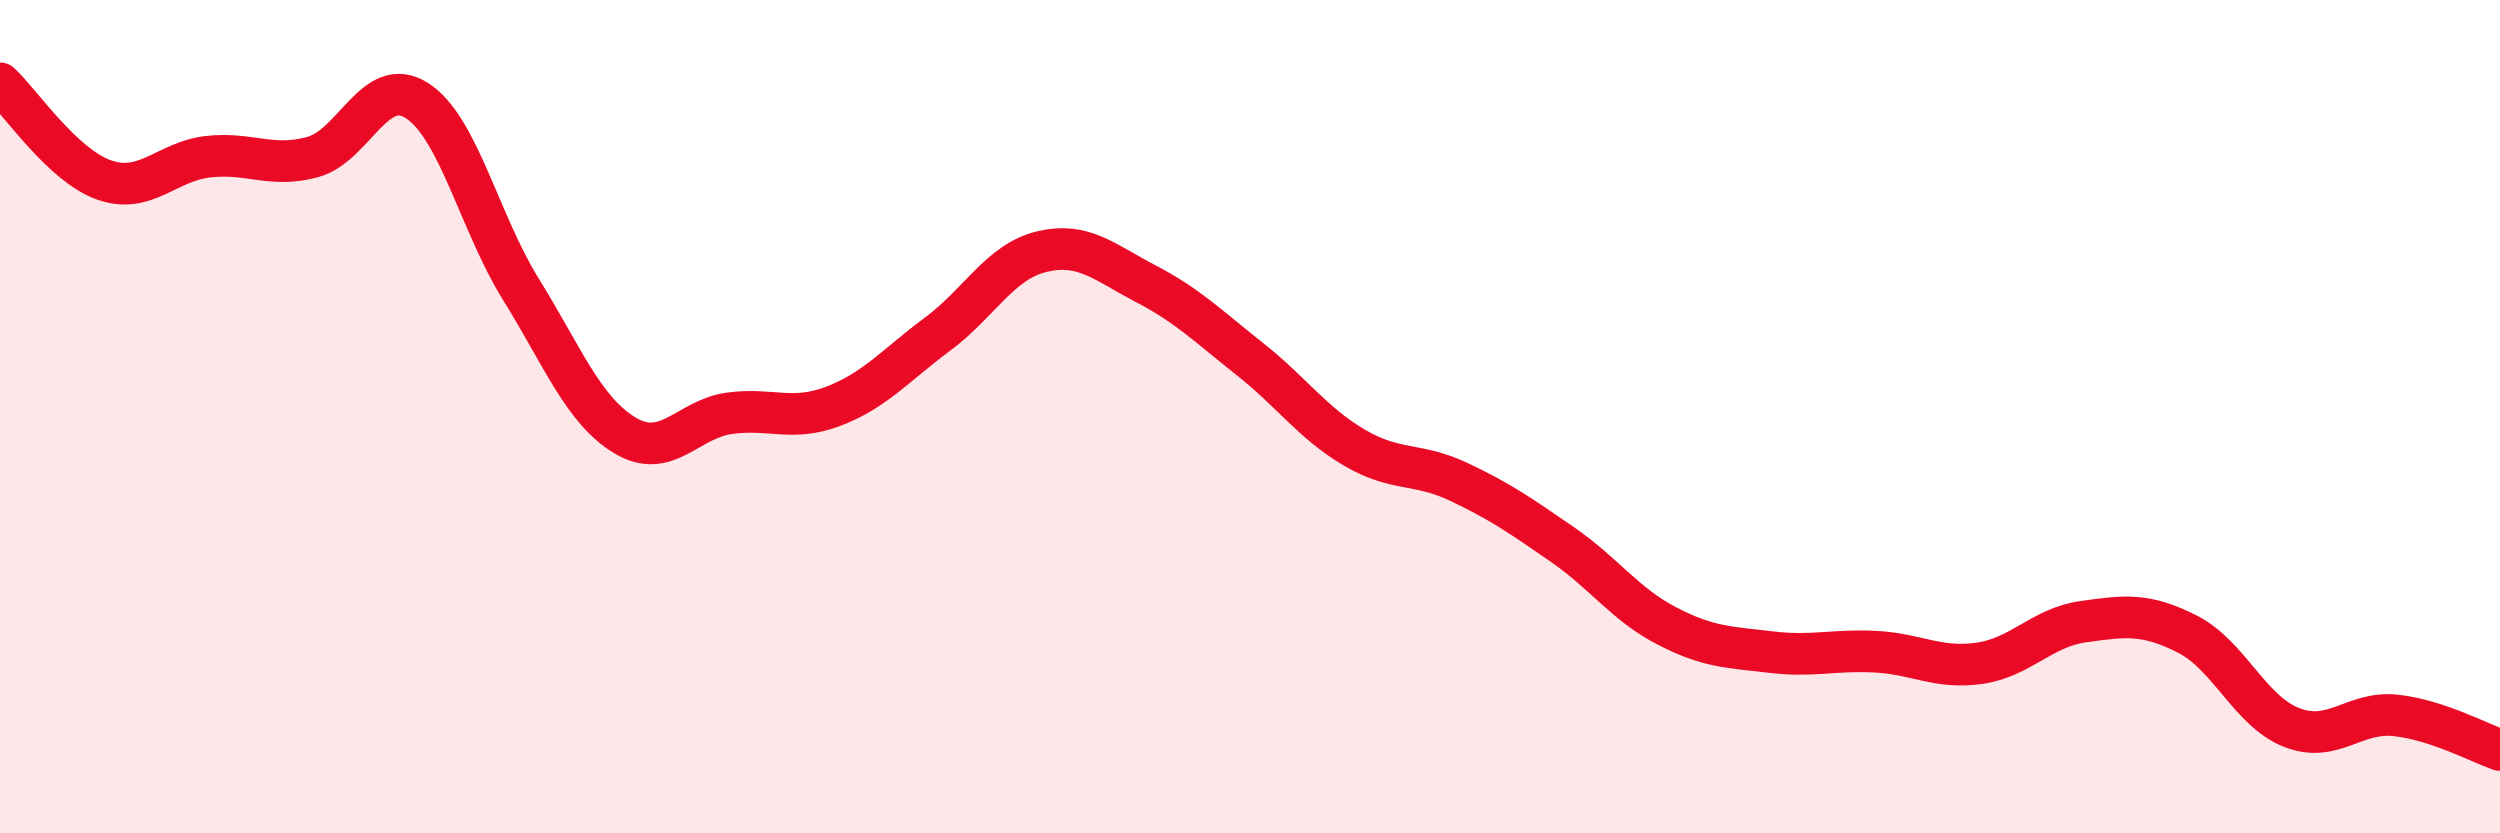
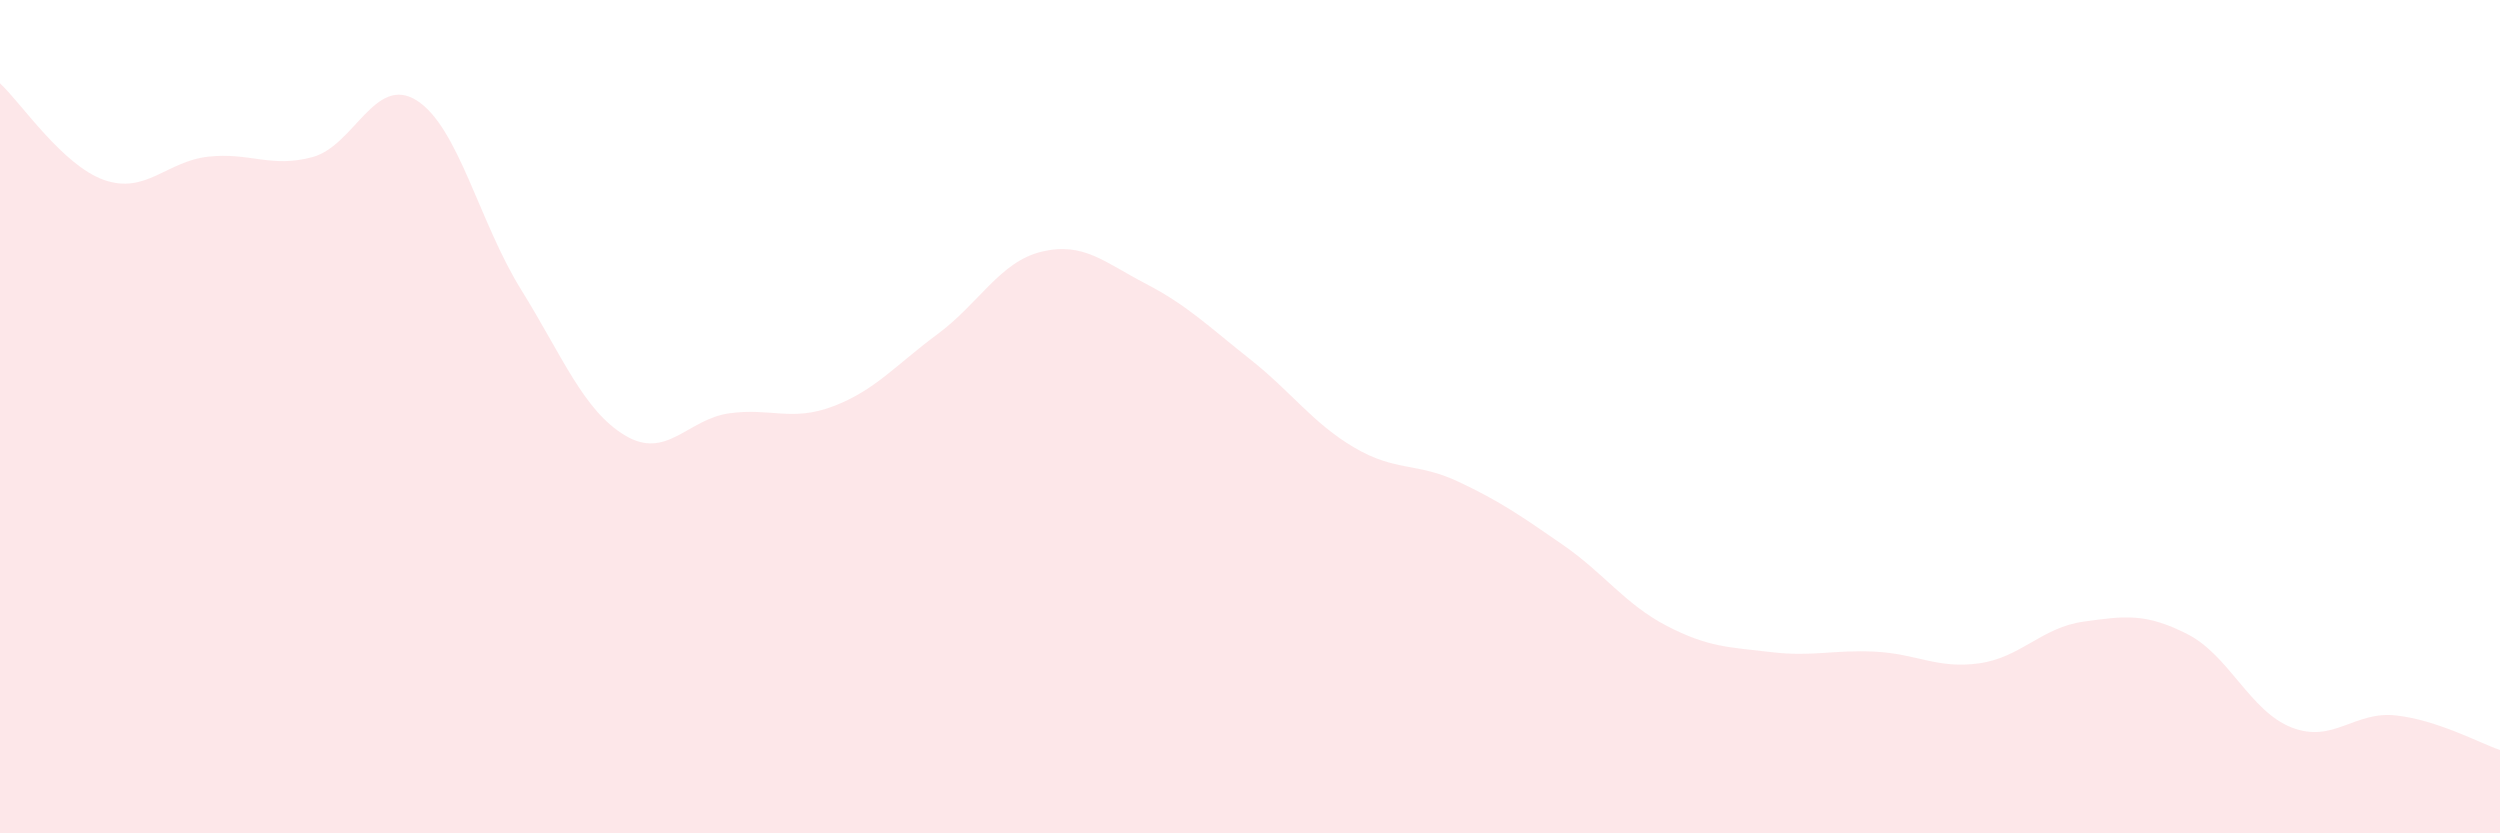
<svg xmlns="http://www.w3.org/2000/svg" width="60" height="20" viewBox="0 0 60 20">
  <path d="M 0,2 C 0.5,2.46 1.5,3.97 2.5,4.32 C 3.5,4.67 4,3.87 5,3.76 C 6,3.65 6.5,4.04 7.5,3.77 C 8.5,3.5 9,1.78 10,2.41 C 11,3.04 11.5,5.33 12.5,6.94 C 13.5,8.55 14,9.85 15,10.45 C 16,11.05 16.5,10.06 17.5,9.92 C 18.5,9.78 19,10.13 20,9.75 C 21,9.37 21.5,8.76 22.5,8.02 C 23.5,7.28 24,6.28 25,6.04 C 26,5.8 26.5,6.29 27.5,6.81 C 28.5,7.33 29,7.83 30,8.62 C 31,9.41 31.5,10.15 32.5,10.74 C 33.5,11.33 34,11.09 35,11.56 C 36,12.03 36.5,12.38 37.5,13.07 C 38.5,13.76 39,14.5 40,15.02 C 41,15.54 41.5,15.53 42.5,15.65 C 43.5,15.77 44,15.59 45,15.64 C 46,15.69 46.5,16.06 47.5,15.92 C 48.5,15.78 49,15.06 50,14.92 C 51,14.78 51.5,14.71 52.5,15.22 C 53.5,15.73 54,17.07 55,17.46 C 56,17.85 56.5,17.06 57.5,17.17 C 58.5,17.28 59.5,17.83 60,18L60 20L0 20Z" fill="#EB0A25" opacity="0.1" stroke-linecap="round" stroke-linejoin="round" />
-   <path d="M 0,2 C 0.5,2.46 1.5,3.97 2.5,4.32 C 3.5,4.67 4,3.87 5,3.76 C 6,3.65 6.5,4.04 7.5,3.77 C 8.5,3.5 9,1.78 10,2.41 C 11,3.04 11.5,5.33 12.5,6.94 C 13.5,8.55 14,9.85 15,10.45 C 16,11.05 16.5,10.06 17.5,9.92 C 18.5,9.78 19,10.13 20,9.75 C 21,9.37 21.5,8.76 22.5,8.02 C 23.5,7.28 24,6.28 25,6.04 C 26,5.8 26.5,6.29 27.5,6.81 C 28.5,7.33 29,7.83 30,8.62 C 31,9.41 31.5,10.15 32.5,10.74 C 33.5,11.33 34,11.09 35,11.56 C 36,12.03 36.5,12.38 37.5,13.07 C 38.5,13.76 39,14.5 40,15.02 C 41,15.54 41.5,15.53 42.5,15.65 C 43.5,15.77 44,15.59 45,15.64 C 46,15.69 46.5,16.06 47.5,15.92 C 48.5,15.78 49,15.06 50,14.92 C 51,14.78 51.5,14.71 52.5,15.22 C 53.5,15.73 54,17.07 55,17.46 C 56,17.85 56.5,17.06 57.5,17.17 C 58.5,17.28 59.5,17.83 60,18" stroke="#EB0A25" stroke-width="1" fill="none" stroke-linecap="round" stroke-linejoin="round" />
</svg>